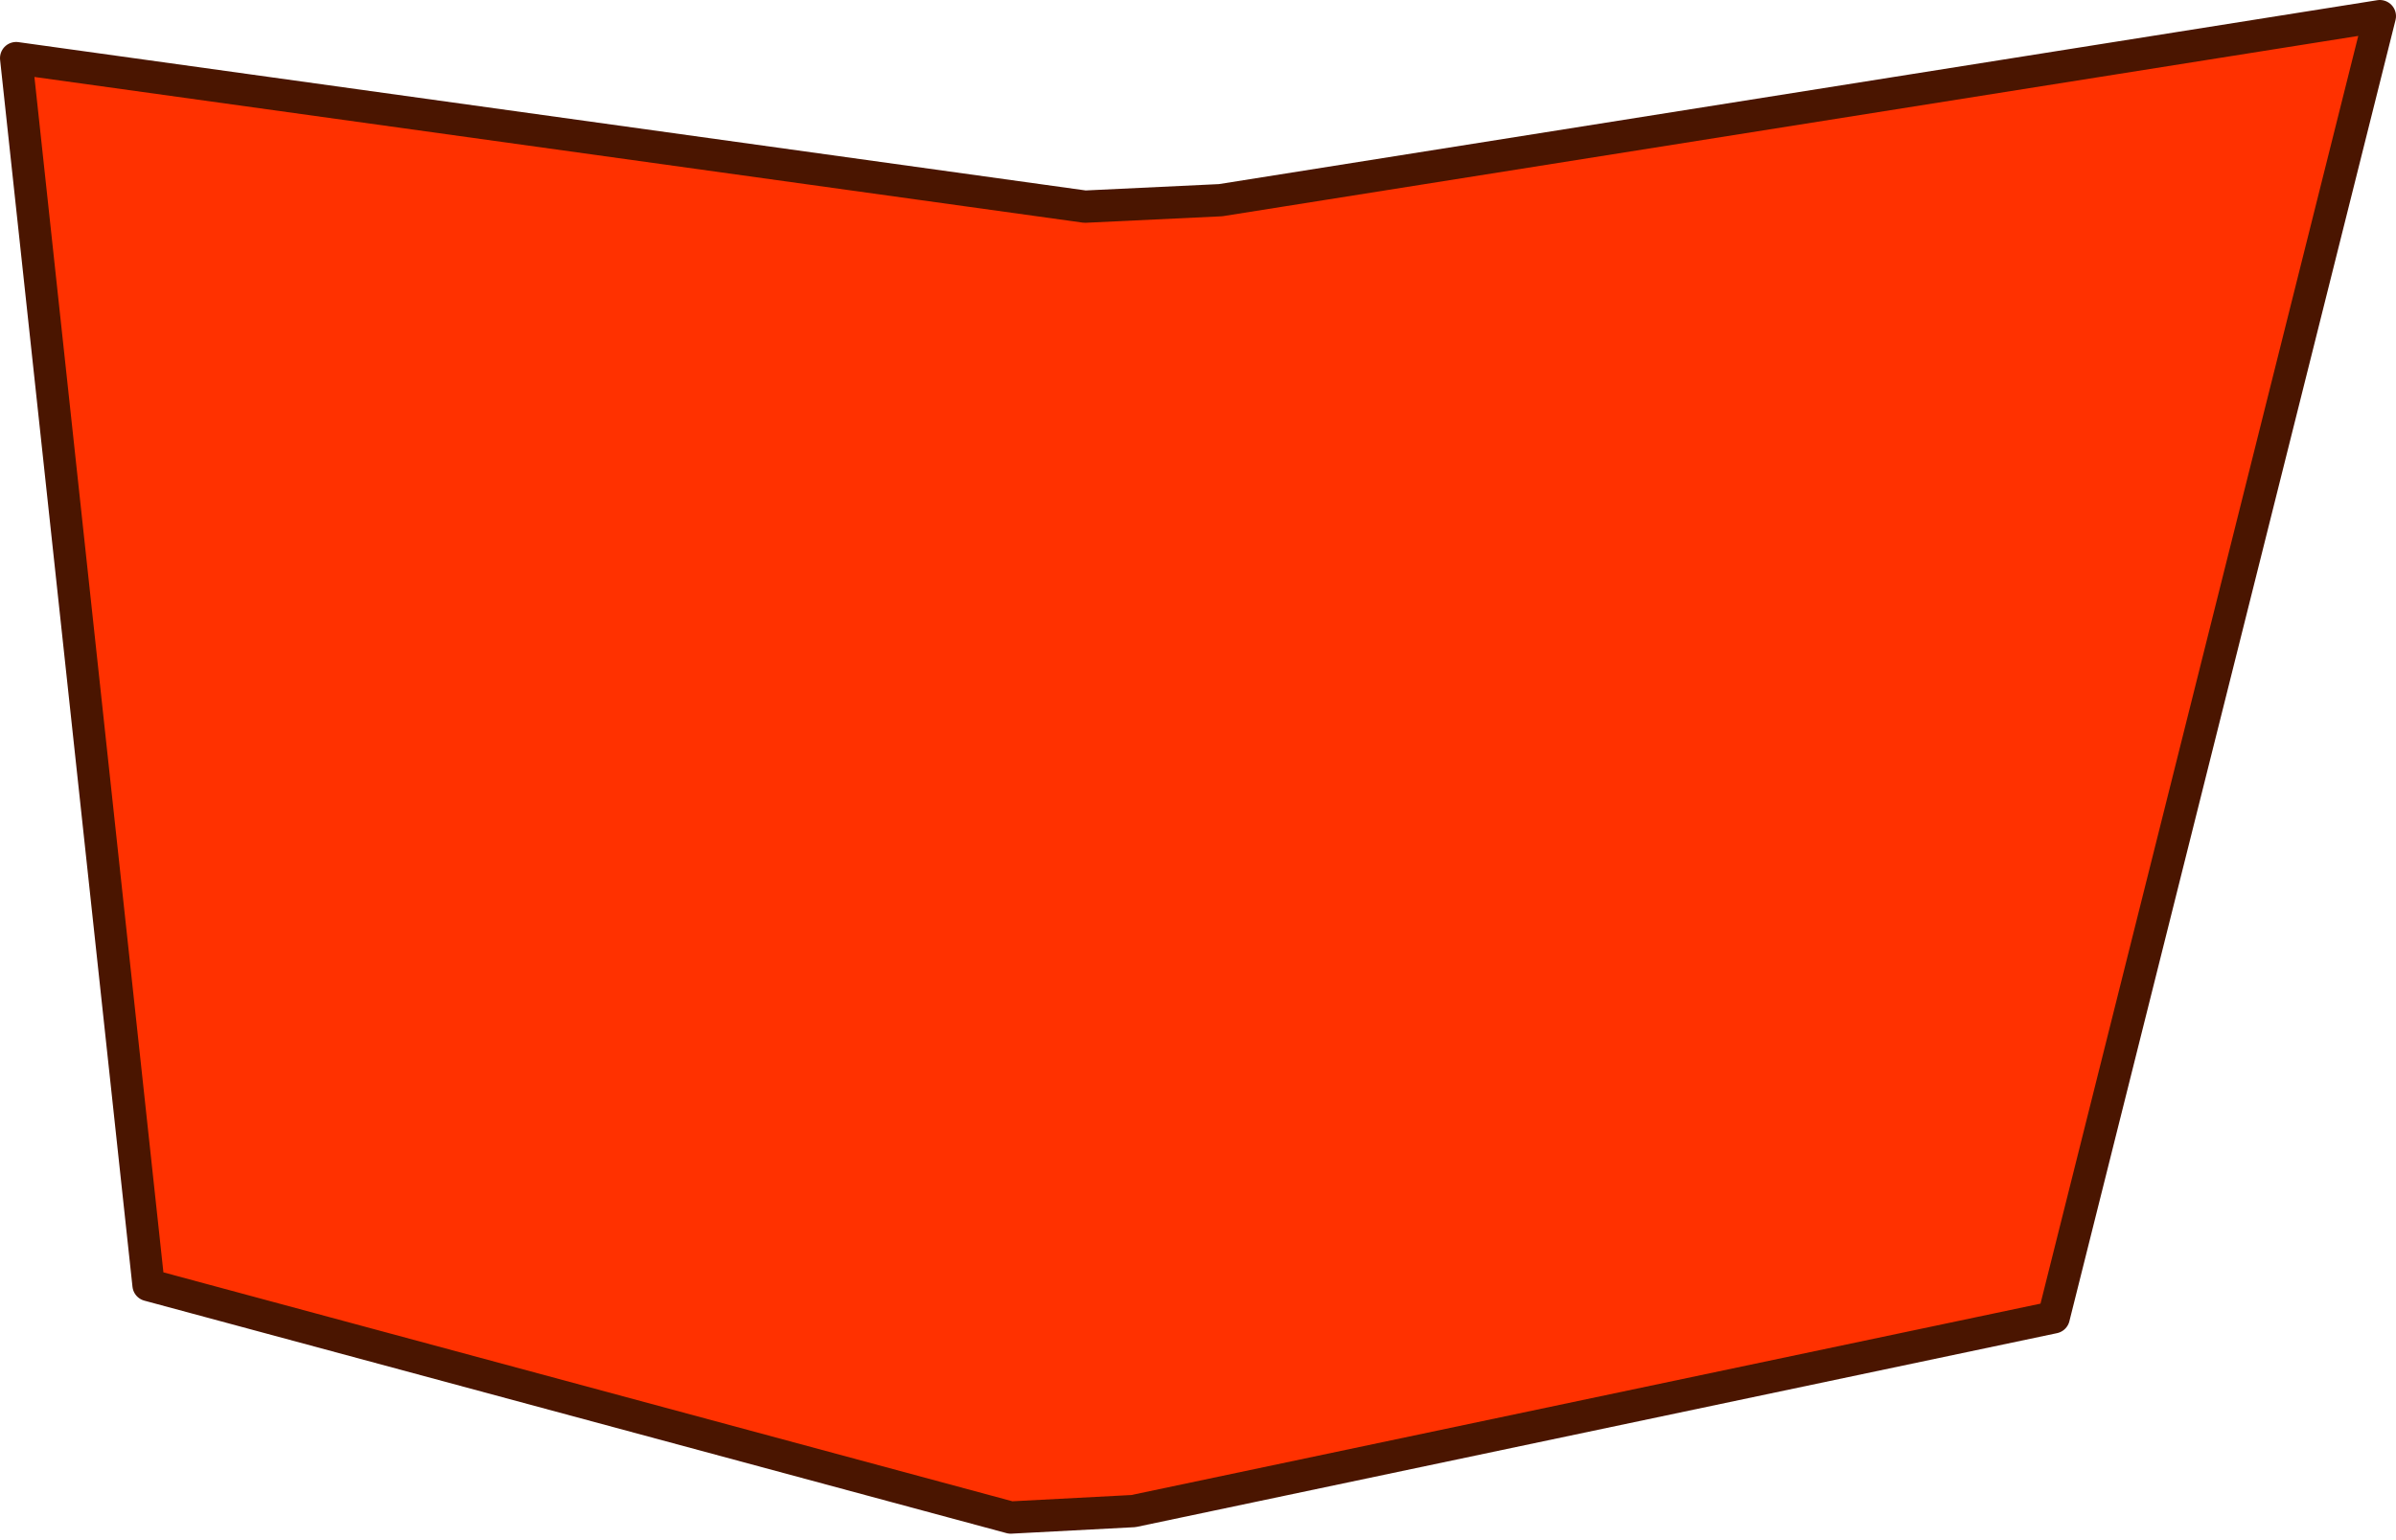
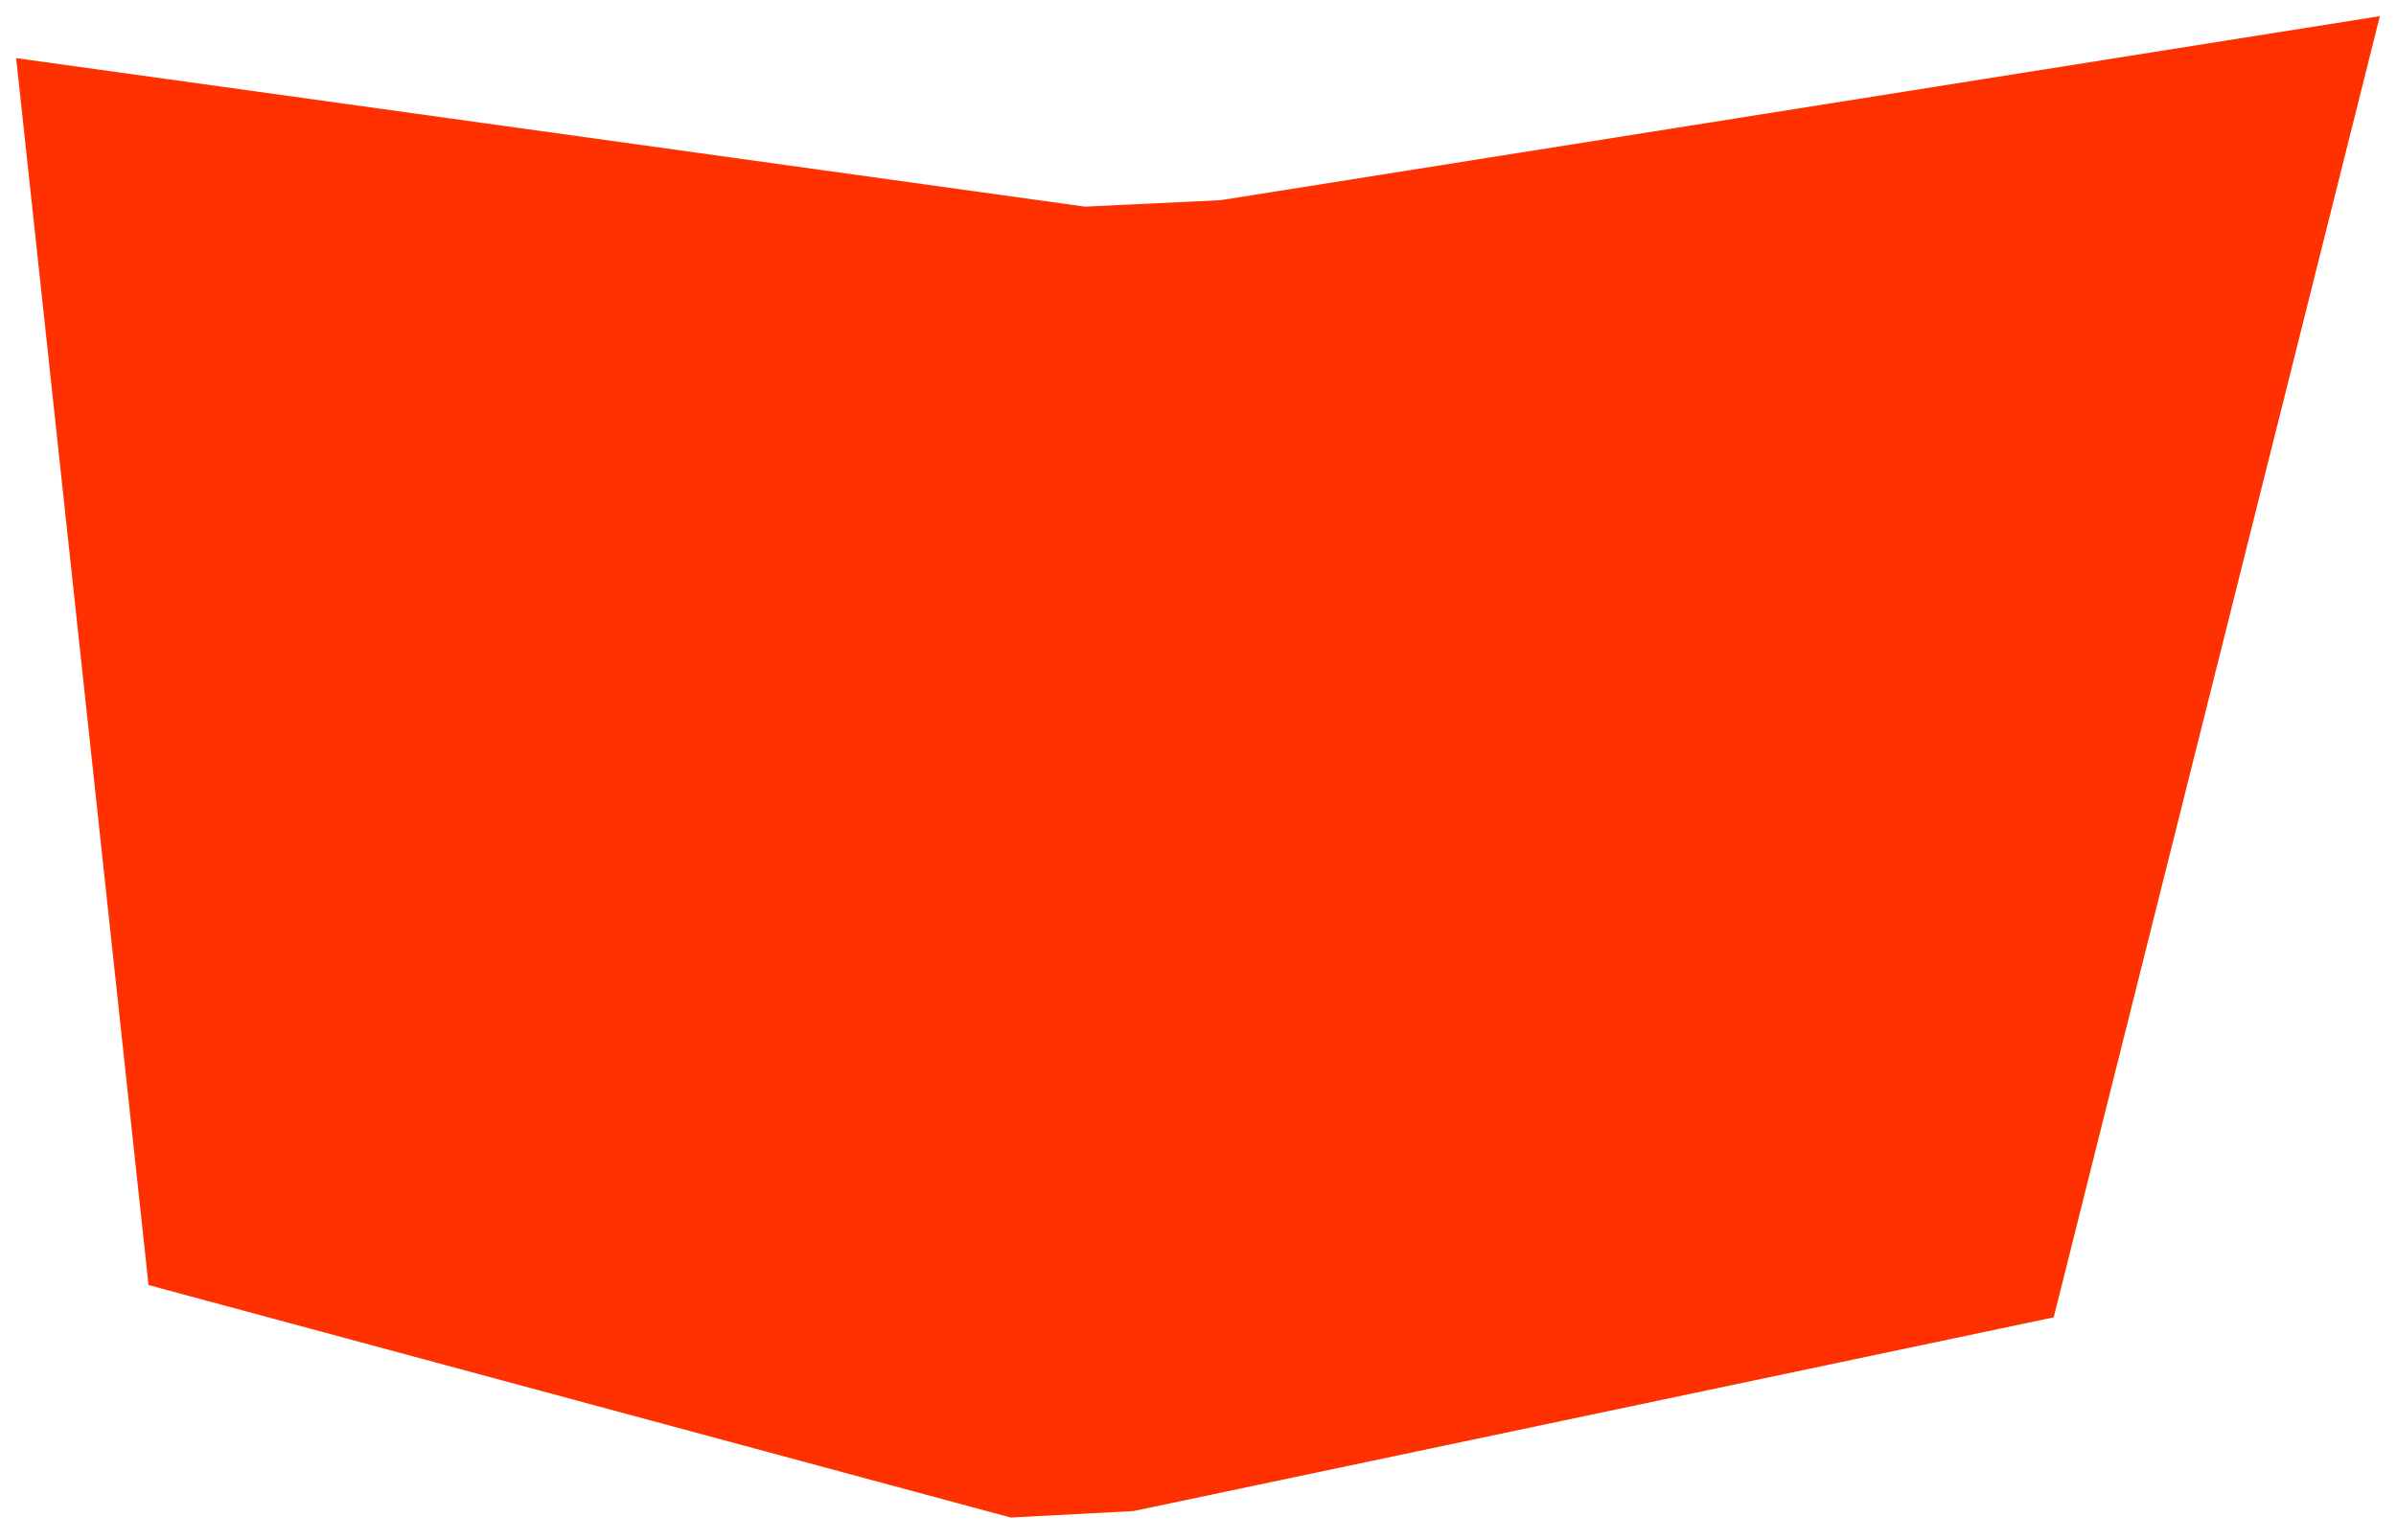
<svg xmlns="http://www.w3.org/2000/svg" height="23.85px" width="37.1px">
  <g transform="matrix(1.0, 0.0, 0.0, 1.0, 18.6, 11.85)">
    <path d="M-18.35 -10.95 L-16.3 8.05 -2.95 11.65 -1.05 11.55 13.2 8.55 18.25 -11.6 0.3 -8.75 -1.8 -8.65 -18.35 -10.95" fill="#ff3100" fill-rule="evenodd" stroke="none" />
-     <path d="M-18.35 -10.95 L-1.8 -8.65 0.3 -8.75 18.25 -11.6 13.2 8.55 -1.05 11.55 -2.95 11.65 -16.3 8.05 -18.35 -10.95 Z" fill="none" stroke="#4a1500" stroke-linecap="round" stroke-linejoin="round" stroke-width="0.5" />
  </g>
</svg>